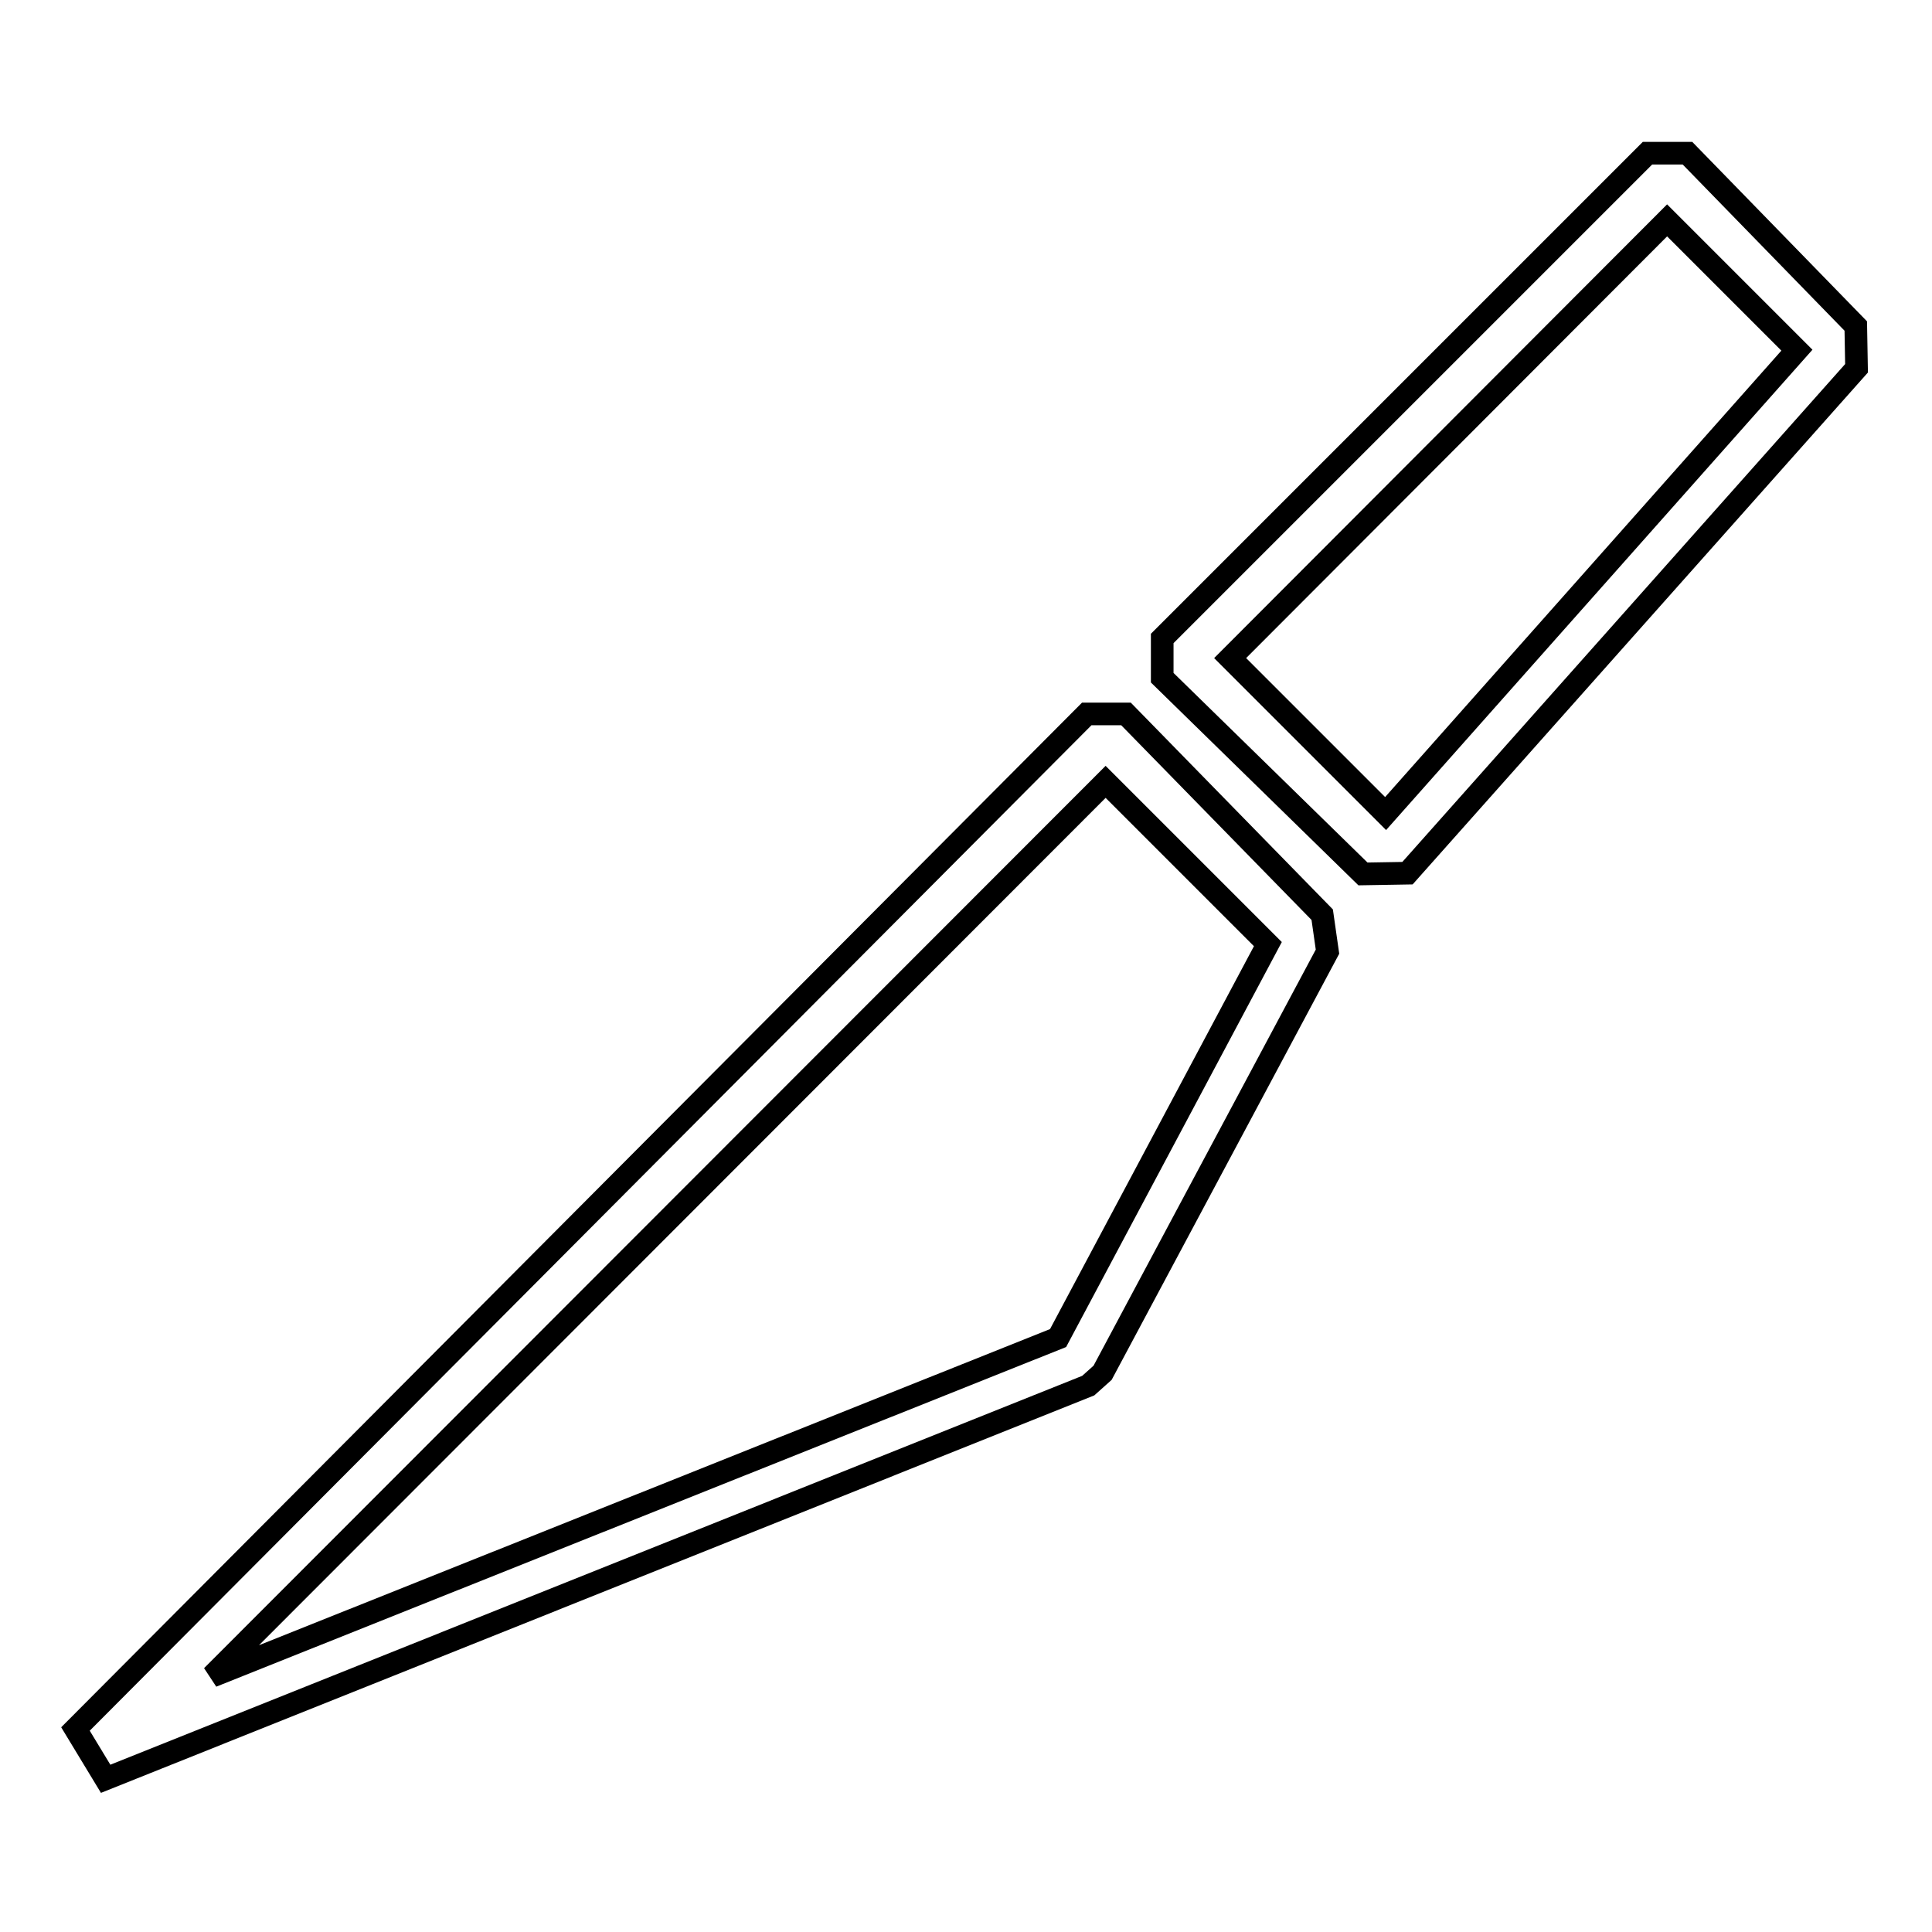
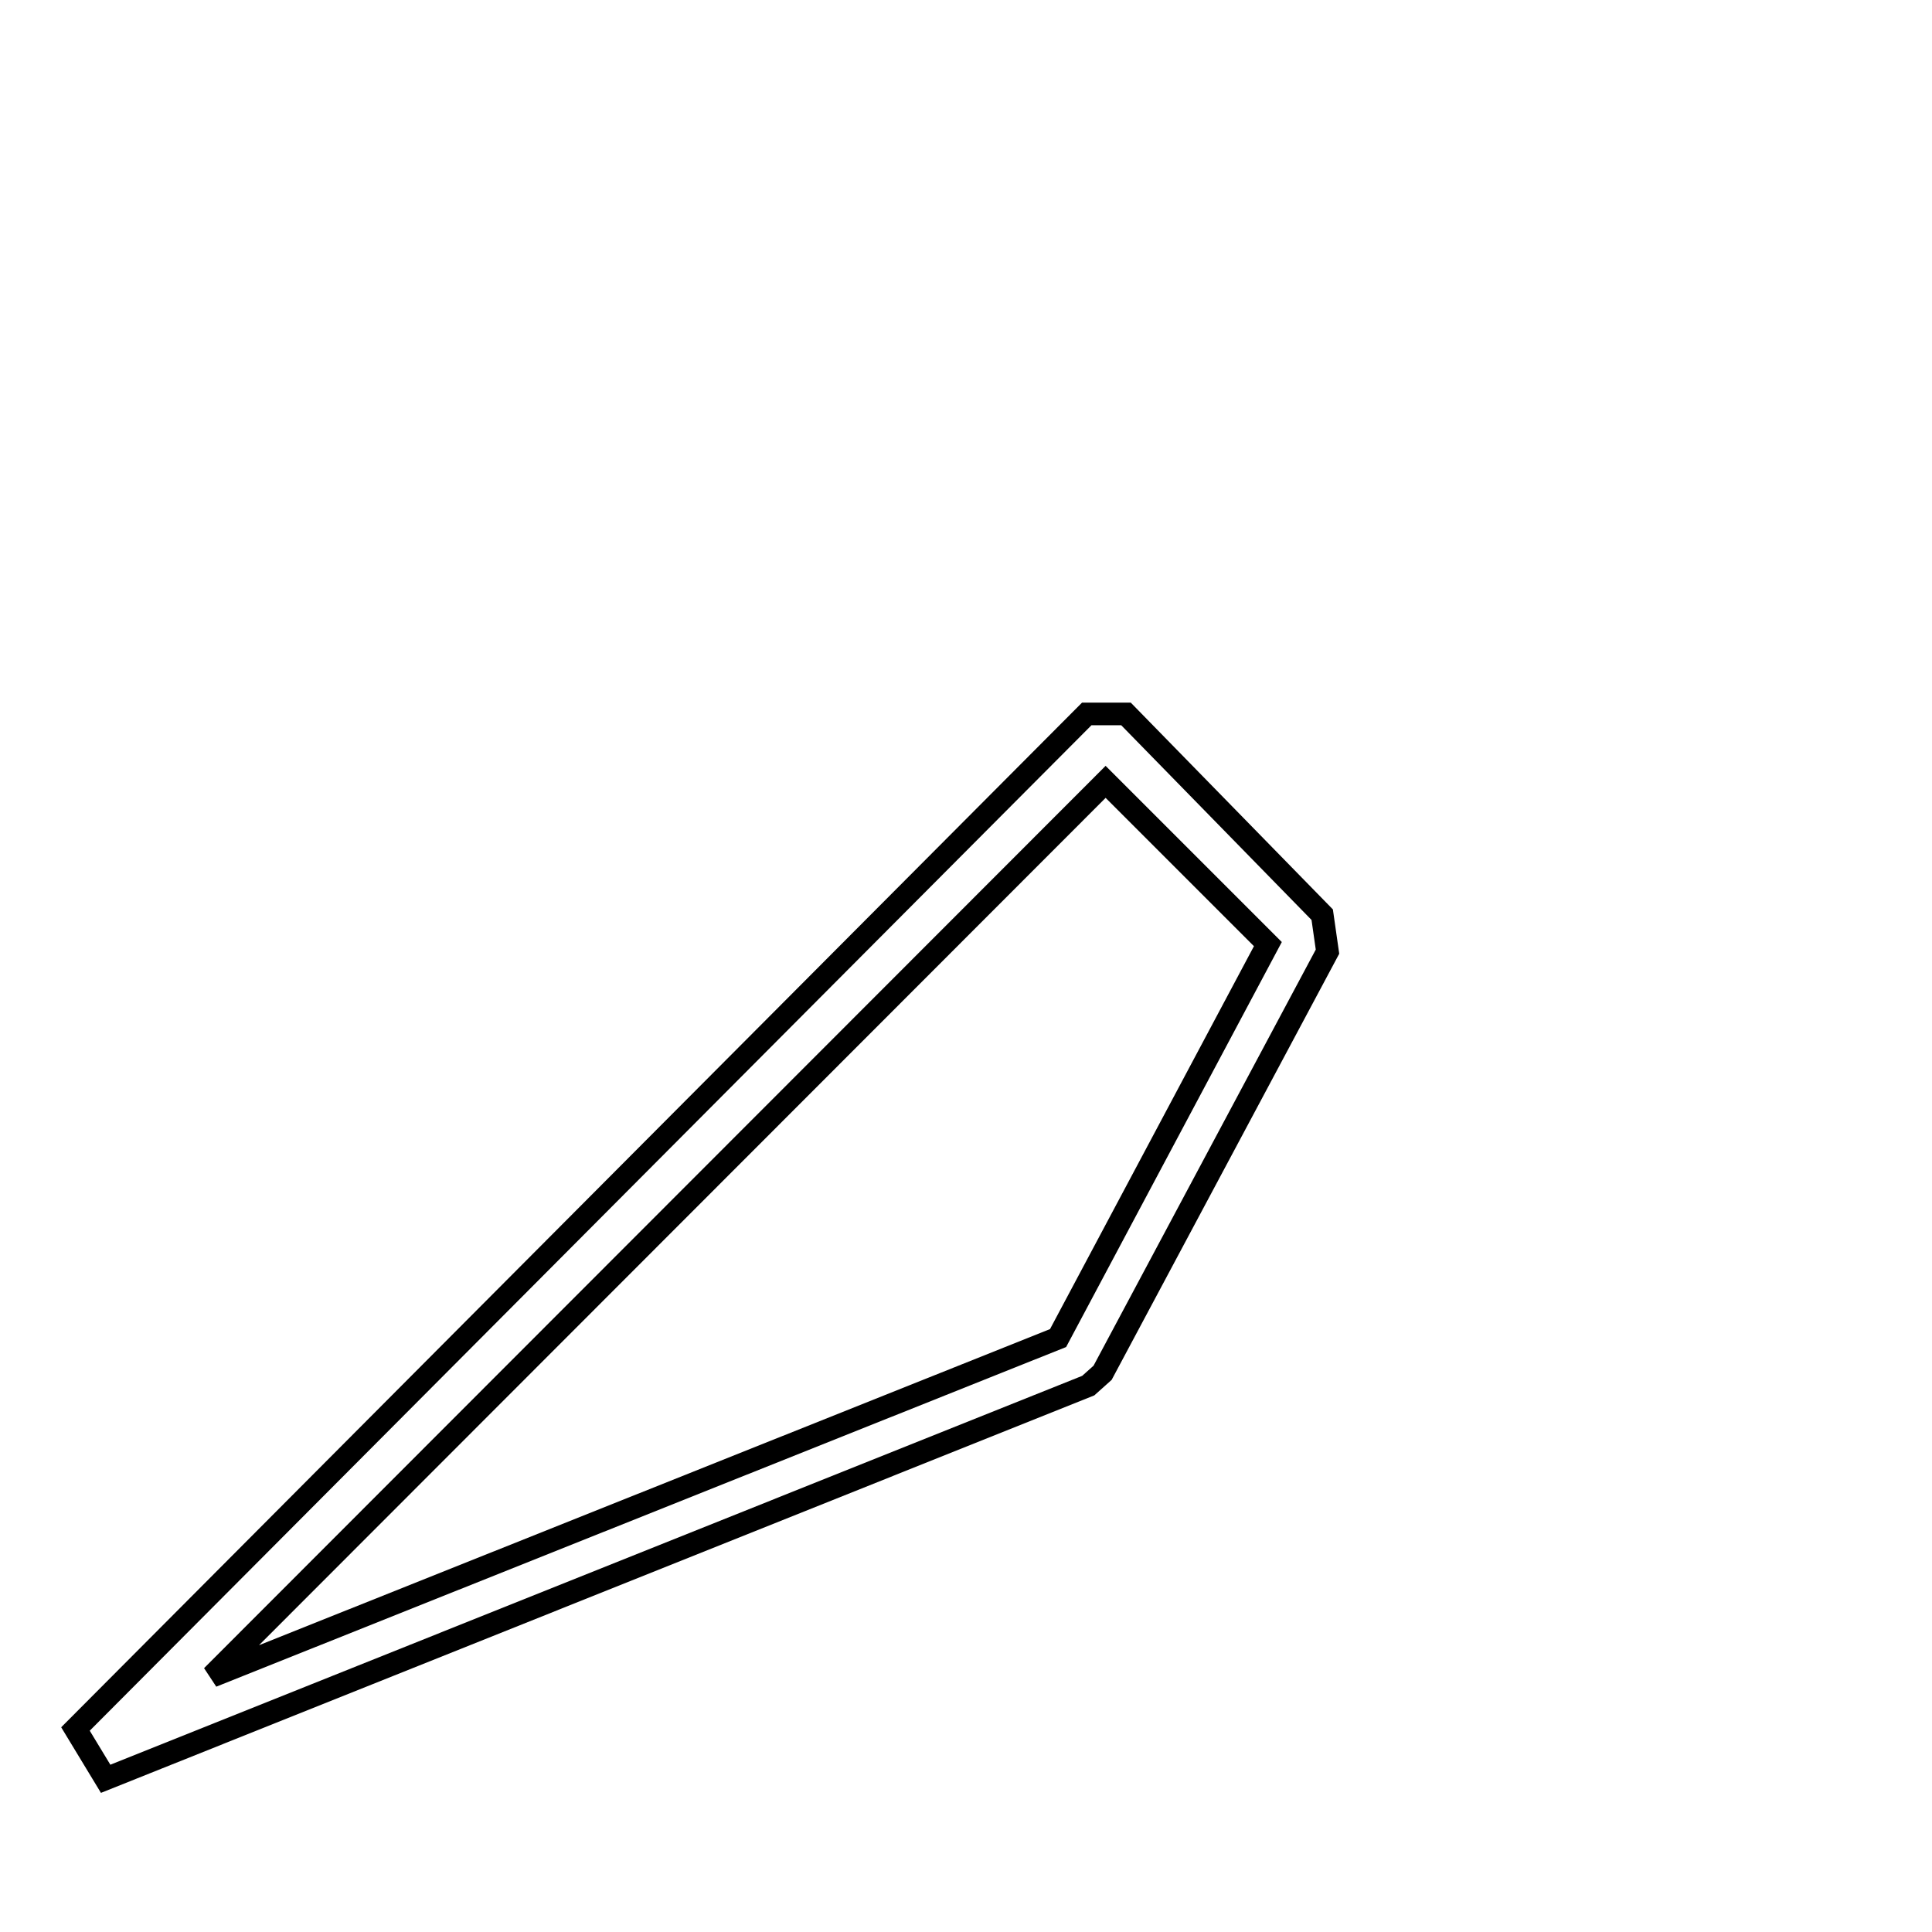
<svg xmlns="http://www.w3.org/2000/svg" version="1.1" x="0px" y="0px" viewBox="0 0 256 256" enable-background="new 0 0 256 256" xml:space="preserve">
  <g>
    <g>
      <path stroke-width="3" fill-opacity="0" stroke="#000000" d="M14,235.7l130.2-52.1l1.9-1.7l29.8-55.8l-0.7-4.9l-26-26.6h-5.2L10,229.1L14,235.7z M146.5,103.6l21.5,21.5l-27.8,52.2L28.1,222.1L146.5,103.6z" />
-       <path stroke-width="3" fill-opacity="0" stroke="#000000" d="M186.5,115.7L246,48.8l-0.1-5.6l-22.3-22.9h-5.3L154,84.6v5.2l26.6,26L186.5,115.7z M220.9,29.2l17.2,17.2l-54.5,61.4l-20.6-20.6L220.9,29.2z" />
    </g>
  </g>
</svg>